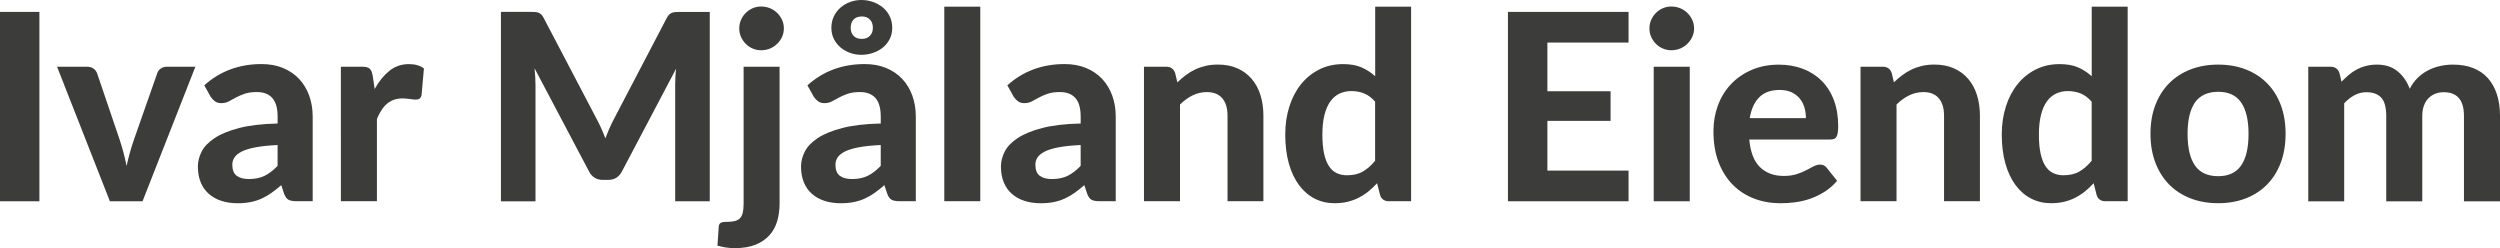
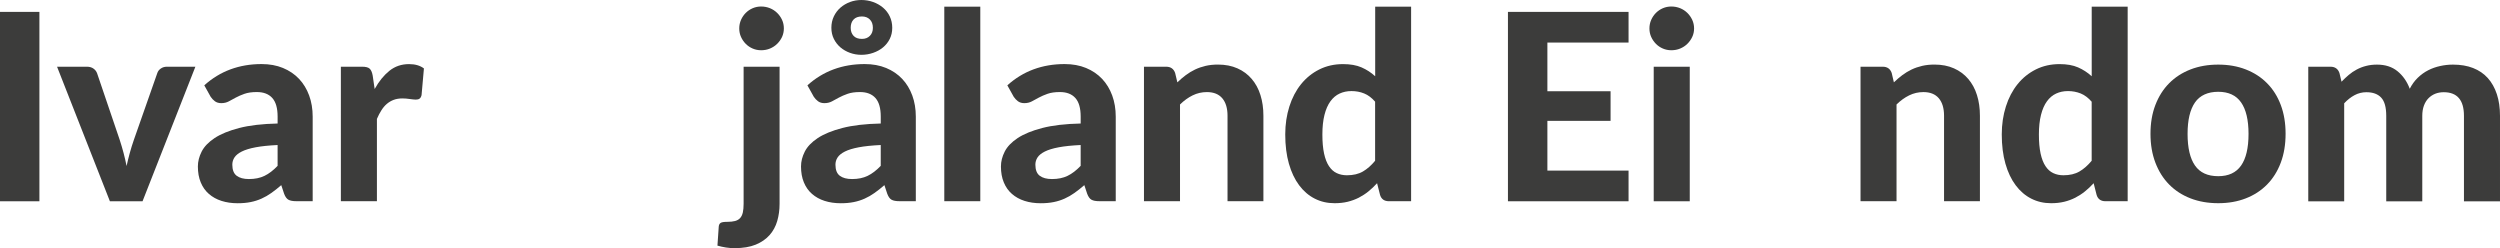
<svg xmlns="http://www.w3.org/2000/svg" id="Layer_1" data-name="Layer 1" version="1.1" viewBox="0 0 595.1 59.06">
  <defs>
    <style>
      .cls-1 {
        fill: #3c3c3b;
        stroke-width: 0px;
      }
    </style>
  </defs>
  <path class="cls-1" d="M9.38,47.91H0V2.83h9.38v45.08Z" />
  <path class="cls-1" d="M46.51,15.88l-12.58,32.03h-7.77L13.58,15.88h7.11c.62,0,1.14.15,1.55.44.41.29.7.66.87,1.12l5.38,15.84c.35,1.08.66,2.13.93,3.15.27,1.02.51,2.06.71,3.09.23-1.04.48-2.07.76-3.09.28-1.03.61-2.08.98-3.15l5.56-15.84c.14-.46.42-.83.84-1.12.41-.29.9-.44,1.46-.44h6.77Z" />
  <path class="cls-1" d="M48.62,20.32c1.88-1.7,3.97-2.97,6.24-3.81,2.28-.84,4.74-1.26,7.39-1.26,1.91,0,3.61.31,5.11.93,1.5.62,2.78,1.49,3.82,2.59s1.85,2.43,2.41,3.96c.56,1.53.84,3.21.84,5.03v20.13h-3.91c-.81,0-1.42-.11-1.85-.34-.42-.23-.77-.7-1.04-1.43l-.68-2.05c-.81.7-1.59,1.33-2.35,1.86-.76.54-1.54.99-2.35,1.35-.81.36-1.67.64-2.59.82-.92.19-1.95.28-3.09.28-1.41,0-2.69-.19-3.85-.56-1.16-.37-2.16-.93-3-1.66-.84-.73-1.49-1.65-1.94-2.75-.46-1.1-.68-2.36-.68-3.79,0-1.18.3-2.36.9-3.54.6-1.18,1.63-2.25,3.09-3.22,1.46-.96,3.41-1.76,5.84-2.39,2.43-.63,5.48-.99,9.15-1.07v-1.65c0-2.01-.42-3.48-1.27-4.43-.85-.94-2.07-1.41-3.67-1.41-1.18,0-2.16.14-2.95.42-.79.28-1.48.58-2.07.9-.59.32-1.14.62-1.66.9-.52.28-1.12.42-1.8.42-.6,0-1.1-.15-1.51-.45-.4-.3-.74-.66-1.01-1.07l-1.52-2.73ZM66.08,34.52c-2.09.1-3.83.28-5.22.54-1.39.26-2.49.6-3.31,1.01-.82.41-1.4.89-1.74,1.41s-.51,1.1-.51,1.72c0,1.24.35,2.12,1.04,2.64s1.66.78,2.91.78c1.43,0,2.67-.25,3.71-.76,1.05-.51,2.09-1.3,3.12-2.38v-4.97Z" />
  <path class="cls-1" d="M89.2,21.16c1.01-1.82,2.19-3.26,3.51-4.32,1.33-1.06,2.88-1.58,4.66-1.58,1.45,0,2.63.34,3.54,1.03l-.56,6.34c-.1.41-.26.7-.48.85-.22.16-.51.23-.89.23-.33,0-.81-.05-1.43-.14-.62-.09-1.2-.14-1.74-.14-.79,0-1.49.11-2.1.34-.61.23-1.15.55-1.63.96-.48.41-.91.92-1.29,1.52-.38.6-.74,1.28-1.07,2.05v19.6h-8.58V15.88h5.06c.87,0,1.47.16,1.8.47.33.31.57.85.71,1.62l.47,3.2Z" />
-   <path class="cls-1" d="M168.95,2.83v45.08h-8.23v-27.68c0-.58.02-1.2.05-1.86.03-.66.09-1.34.17-2.02l-12.89,24.45c-.7,1.35-1.79,2.02-3.26,2.02h-1.31c-.73,0-1.37-.17-1.93-.51-.56-.34-1-.84-1.34-1.51l-12.96-24.54c.06.73.11,1.42.16,2.1.04.67.06,1.3.06,1.88v27.68h-8.23V2.83h7.08c.39,0,.75.01,1.06.03.31.02.58.08.82.17.24.09.46.24.65.43.2.2.39.47.57.82l12.61,24.05c.39.73.76,1.47,1.1,2.24.34.77.67,1.55.98,2.36.31-.83.64-1.64.98-2.42s.71-1.54,1.1-2.27l12.52-23.95c.19-.35.38-.63.59-.82.21-.2.43-.34.67-.43.24-.09.51-.15.81-.17.3-.02.66-.03,1.07-.03h7.08Z" />
  <path class="cls-1" d="M185.57,15.88v32.65c0,1.45-.19,2.81-.56,4.09-.37,1.27-.98,2.39-1.82,3.34s-1.94,1.71-3.29,2.27c-1.36.56-3.03.84-5.02.84-.75,0-1.44-.05-2.1-.16-.65-.1-1.32-.25-2-.44l.31-4.54c.04-.41.19-.7.45-.87.26-.17.77-.25,1.54-.25s1.4-.07,1.9-.2c.5-.14.9-.37,1.2-.7.3-.33.51-.77.64-1.32.12-.55.19-1.24.19-2.07V15.88h8.57ZM186.59,6.77c0,.73-.15,1.4-.43,2.02-.29.62-.68,1.17-1.17,1.65s-1.06.85-1.71,1.12c-.65.27-1.35.4-2.1.4-.7,0-1.37-.13-2-.4-.63-.27-1.19-.64-1.66-1.12-.48-.48-.85-1.03-1.13-1.65-.28-.62-.42-1.29-.42-2.02s.14-1.4.42-2.04c.28-.63.66-1.19,1.13-1.66s1.03-.85,1.66-1.12c.63-.27,1.3-.4,2-.4.75,0,1.44.14,2.1.4.65.27,1.22.64,1.71,1.12.49.48.88,1.03,1.17,1.66.29.63.43,1.31.43,2.04Z" />
  <path class="cls-1" d="M192.19,20.32c1.88-1.7,3.97-2.97,6.24-3.81,2.28-.84,4.74-1.26,7.39-1.26,1.91,0,3.61.31,5.11.93,1.5.62,2.78,1.49,3.82,2.59s1.85,2.43,2.41,3.96c.56,1.53.84,3.21.84,5.03v20.13h-3.91c-.81,0-1.42-.11-1.85-.34-.42-.23-.77-.7-1.04-1.43l-.68-2.05c-.81.7-1.59,1.33-2.35,1.86-.76.54-1.54.99-2.35,1.35-.81.36-1.67.64-2.59.82-.92.19-1.95.28-3.09.28-1.41,0-2.69-.19-3.85-.56-1.16-.37-2.16-.93-3-1.66-.84-.73-1.49-1.65-1.94-2.75-.46-1.1-.68-2.36-.68-3.79,0-1.18.3-2.36.9-3.54.6-1.18,1.63-2.25,3.09-3.22,1.46-.96,3.41-1.76,5.84-2.39,2.43-.63,5.48-.99,9.15-1.07v-1.65c0-2.01-.42-3.48-1.27-4.43-.85-.94-2.07-1.41-3.67-1.41-1.18,0-2.16.14-2.95.42-.79.28-1.48.58-2.07.9-.59.32-1.14.62-1.66.9-.52.28-1.12.42-1.8.42-.6,0-1.1-.15-1.51-.45-.4-.3-.74-.66-1.01-1.07l-1.52-2.73ZM197.9,6.62c0-.99.2-1.9.59-2.72.39-.82.92-1.51,1.57-2.08.65-.57,1.41-1.01,2.27-1.34.86-.32,1.77-.48,2.72-.48s1.91.16,2.8.48c.89.32,1.67.77,2.35,1.34.67.57,1.21,1.26,1.6,2.08.39.82.59,1.72.59,2.72s-.2,1.85-.59,2.64c-.39.79-.93,1.46-1.6,2.02-.67.56-1.46.99-2.35,1.3-.89.31-1.82.47-2.8.47s-1.86-.16-2.72-.47-1.62-.75-2.27-1.3c-.65-.56-1.18-1.23-1.57-2.02s-.59-1.67-.59-2.64ZM209.65,34.52c-2.09.1-3.83.28-5.22.54-1.39.26-2.49.6-3.31,1.01-.82.41-1.4.89-1.74,1.41s-.51,1.1-.51,1.72c0,1.24.35,2.12,1.04,2.64s1.66.78,2.91.78c1.43,0,2.67-.25,3.71-.76,1.05-.51,2.09-1.3,3.12-2.38v-4.97ZM202.5,6.62c0,.79.23,1.42.68,1.91s1.12.73,1.99.73c.79,0,1.42-.24,1.9-.73s.71-1.12.71-1.91c0-.83-.24-1.49-.71-1.97-.48-.49-1.11-.73-1.9-.73-.87,0-1.53.24-1.99.73-.46.49-.68,1.15-.68,1.97Z" />
  <path class="cls-1" d="M233.35,1.58v46.32h-8.57V1.58h8.57Z" />
  <path class="cls-1" d="M239.78,20.32c1.88-1.7,3.97-2.97,6.24-3.81,2.28-.84,4.74-1.26,7.39-1.26,1.91,0,3.61.31,5.11.93,1.5.62,2.78,1.49,3.82,2.59s1.85,2.43,2.41,3.96c.56,1.53.84,3.21.84,5.03v20.13h-3.91c-.81,0-1.42-.11-1.85-.34-.42-.23-.77-.7-1.04-1.43l-.68-2.05c-.81.7-1.59,1.33-2.35,1.86-.76.54-1.54.99-2.35,1.35-.81.36-1.67.64-2.59.82-.92.19-1.95.28-3.09.28-1.41,0-2.69-.19-3.85-.56-1.16-.37-2.16-.93-3-1.66-.84-.73-1.49-1.65-1.94-2.75-.46-1.1-.68-2.36-.68-3.79,0-1.18.3-2.36.9-3.54.6-1.18,1.63-2.25,3.09-3.22,1.46-.96,3.41-1.76,5.84-2.39,2.43-.63,5.48-.99,9.15-1.07v-1.65c0-2.01-.42-3.48-1.27-4.43-.85-.94-2.07-1.41-3.67-1.41-1.18,0-2.16.14-2.95.42-.79.28-1.48.58-2.07.9-.59.32-1.14.62-1.66.9-.52.28-1.12.42-1.8.42-.6,0-1.1-.15-1.51-.45-.4-.3-.74-.66-1.01-1.07l-1.52-2.73ZM257.24,34.52c-2.09.1-3.83.28-5.22.54-1.39.26-2.49.6-3.31,1.01-.82.41-1.4.89-1.74,1.41s-.51,1.1-.51,1.72c0,1.24.35,2.12,1.04,2.64s1.66.78,2.91.78c1.43,0,2.67-.25,3.71-.76,1.05-.51,2.09-1.3,3.12-2.38v-4.97Z" />
  <path class="cls-1" d="M280.26,19.6c.64-.62,1.31-1.19,2-1.71.69-.52,1.43-.96,2.21-1.34.78-.37,1.62-.66,2.52-.87s1.88-.31,2.94-.31c1.74,0,3.28.3,4.63.9,1.35.6,2.48,1.44,3.4,2.52.92,1.08,1.62,2.36,2.08,3.85.47,1.49.7,3.13.7,4.91v20.35h-8.54v-20.35c0-1.78-.41-3.16-1.24-4.15-.83-.98-2.05-1.48-3.67-1.48-1.2,0-2.33.26-3.39.78-1.06.52-2.06,1.24-3.01,2.17v23.02h-8.58V15.88h5.28c1.08,0,1.79.5,2.14,1.49l.53,2.24Z" />
  <path class="cls-1" d="M335.9,1.58v46.32h-5.28c-1.1,0-1.8-.5-2.11-1.49l-.71-2.8c-.64.7-1.32,1.35-2.03,1.93-.71.58-1.49,1.08-2.31,1.51-.83.42-1.72.75-2.67.98-.95.23-1.99.34-3.11.34-1.72,0-3.29-.36-4.72-1.09-1.43-.72-2.67-1.79-3.71-3.18-1.05-1.4-1.86-3.11-2.44-5.14-.58-2.03-.87-4.35-.87-6.96,0-2.38.33-4.6.98-6.65.65-2.05,1.58-3.82,2.78-5.31,1.2-1.49,2.65-2.66,4.35-3.51,1.7-.85,3.58-1.27,5.65-1.27,1.74,0,3.21.26,4.4.78,1.19.52,2.27,1.22,3.25,2.11V1.58h8.58ZM327.33,24.2c-.81-.93-1.68-1.58-2.62-1.96s-1.94-.56-3-.56-1.98.2-2.83.59c-.85.39-1.58,1.01-2.19,1.85-.61.84-1.08,1.91-1.41,3.22-.33,1.3-.5,2.86-.5,4.66s.13,3.29.4,4.54c.27,1.24.66,2.25,1.17,3.01.51.77,1.12,1.32,1.85,1.66.72.34,1.53.51,2.42.51,1.51,0,2.78-.3,3.81-.9,1.03-.6,1.99-1.45,2.9-2.55v-14.07Z" />
  <path class="cls-1" d="M368.34,10.13v11.59h15.04v7.05h-15.04v11.84h19.32v7.3h-28.71V2.83h28.71v7.3h-19.32Z" />
  <path class="cls-1" d="M403.26,6.77c0,.73-.15,1.4-.44,2.02-.29.62-.68,1.17-1.17,1.65s-1.06.85-1.71,1.12c-.65.27-1.35.4-2.1.4-.7,0-1.37-.13-2-.4-.63-.27-1.19-.64-1.66-1.12s-.85-1.03-1.13-1.65c-.28-.62-.42-1.29-.42-2.02s.14-1.4.42-2.04c.28-.63.66-1.19,1.13-1.66.48-.48,1.03-.85,1.66-1.12.63-.27,1.3-.4,2-.4.75,0,1.44.14,2.1.4.65.27,1.22.64,1.71,1.12.49.48.88,1.03,1.17,1.66.29.63.44,1.31.44,2.04ZM402.23,15.88v32.03h-8.58V15.88h8.58Z" />
-   <path class="cls-1" d="M416.4,33.21c.27,3,1.12,5.2,2.56,6.59,1.44,1.39,3.32,2.08,5.64,2.08,1.18,0,2.2-.14,3.06-.42.86-.28,1.62-.59,2.27-.93.65-.34,1.24-.65,1.77-.93.53-.28,1.05-.42,1.57-.42.66,0,1.18.25,1.55.75l2.49,3.11c-.91,1.06-1.92,1.93-3.01,2.62-1.1.69-2.24,1.24-3.42,1.65s-2.37.68-3.57.84-2.36.23-3.48.23c-2.24,0-4.32-.37-6.26-1.1-1.94-.74-3.62-1.82-5.06-3.26-1.44-1.44-2.57-3.23-3.4-5.36-.83-2.13-1.24-4.61-1.24-7.43,0-2.17.36-4.23,1.07-6.15.71-1.93,1.74-3.6,3.09-5.03,1.35-1.43,2.98-2.56,4.91-3.4,1.93-.84,4.1-1.26,6.52-1.26,2.05,0,3.94.33,5.67.98,1.73.65,3.22,1.6,4.47,2.84,1.25,1.24,2.23,2.77,2.92,4.58.69,1.81,1.04,3.88,1.04,6.2,0,.64-.03,1.17-.09,1.58-.06.41-.17.75-.31.99s-.34.42-.59.51c-.25.09-.57.14-.96.14h-19.2ZM429.88,28.12c0-.89-.12-1.74-.36-2.55s-.62-1.52-1.13-2.14c-.52-.62-1.17-1.11-1.96-1.48-.79-.36-1.73-.54-2.83-.54-2.05,0-3.66.58-4.82,1.74-1.16,1.16-1.92,2.82-2.27,4.97h13.36Z" />
-   <path class="cls-1" d="M450.82,19.6c.64-.62,1.31-1.19,2-1.71.69-.52,1.43-.96,2.21-1.34.78-.37,1.62-.66,2.52-.87.9-.21,1.88-.31,2.94-.31,1.74,0,3.28.3,4.63.9s2.48,1.44,3.4,2.52c.92,1.08,1.62,2.36,2.08,3.85.47,1.49.7,3.13.7,4.91v20.35h-8.54v-20.35c0-1.78-.41-3.16-1.24-4.15-.83-.98-2.05-1.48-3.67-1.48-1.2,0-2.33.26-3.39.78-1.06.52-2.06,1.24-3.01,2.17v23.02h-8.57V15.88h5.28c1.08,0,1.79.5,2.14,1.49l.53,2.24Z" />
+   <path class="cls-1" d="M450.82,19.6c.64-.62,1.31-1.19,2-1.71.69-.52,1.43-.96,2.21-1.34.78-.37,1.62-.66,2.52-.87.9-.21,1.88-.31,2.94-.31,1.74,0,3.28.3,4.63.9s2.48,1.44,3.4,2.52c.92,1.08,1.62,2.36,2.08,3.85.47,1.49.7,3.13.7,4.91v20.35h-8.54v-20.35c0-1.78-.41-3.16-1.24-4.15-.83-.98-2.05-1.48-3.67-1.48-1.2,0-2.33.26-3.39.78-1.06.52-2.06,1.24-3.01,2.17v23.02h-8.57V15.88h5.28c1.08,0,1.79.5,2.14,1.49Z" />
  <path class="cls-1" d="M506.47,1.58v46.32h-5.28c-1.1,0-1.8-.5-2.11-1.49l-.71-2.8c-.64.7-1.32,1.35-2.04,1.93-.71.58-1.49,1.08-2.31,1.51-.83.42-1.72.75-2.67.98-.95.23-1.99.34-3.11.34-1.72,0-3.29-.36-4.72-1.09-1.43-.72-2.67-1.79-3.71-3.18-1.05-1.4-1.86-3.11-2.44-5.14-.58-2.03-.87-4.35-.87-6.96,0-2.38.33-4.6.98-6.65.65-2.05,1.58-3.82,2.78-5.31,1.2-1.49,2.65-2.66,4.35-3.51,1.7-.85,3.58-1.27,5.65-1.27,1.74,0,3.21.26,4.4.78,1.19.52,2.27,1.22,3.25,2.11V1.58h8.58ZM497.89,24.2c-.81-.93-1.68-1.58-2.62-1.96-.94-.37-1.94-.56-3-.56s-1.98.2-2.83.59c-.85.39-1.58,1.01-2.19,1.85-.61.84-1.08,1.91-1.41,3.22s-.5,2.86-.5,4.66.13,3.29.4,4.54c.27,1.24.66,2.25,1.17,3.01.51.77,1.12,1.32,1.85,1.66.72.34,1.53.51,2.42.51,1.51,0,2.78-.3,3.81-.9,1.03-.6,1.99-1.45,2.91-2.55v-14.07Z" />
  <path class="cls-1" d="M528.03,15.38c2.4,0,4.59.38,6.56,1.15,1.97.77,3.66,1.86,5.06,3.28,1.41,1.42,2.5,3.14,3.26,5.17.77,2.03,1.15,4.32,1.15,6.87s-.38,4.84-1.15,6.88c-.77,2.04-1.85,3.77-3.26,5.2s-3.1,2.53-5.06,3.29c-1.97.77-4.15,1.15-6.56,1.15s-4.62-.38-6.6-1.15c-1.98-.77-3.67-1.86-5.08-3.29s-2.5-3.16-3.28-5.2c-.78-2.04-1.17-4.33-1.17-6.88s.39-4.84,1.17-6.87c.78-2.03,1.87-3.75,3.28-5.17,1.41-1.42,3.1-2.51,5.08-3.28,1.98-.77,4.18-1.15,6.6-1.15ZM528.03,41.94c2.44,0,4.26-.84,5.44-2.53,1.18-1.69,1.77-4.2,1.77-7.53s-.59-5.81-1.77-7.5c-1.18-1.69-2.99-2.53-5.44-2.53s-4.35.84-5.53,2.53c-1.18,1.69-1.77,4.19-1.77,7.5s.59,5.85,1.77,7.53c1.18,1.69,3.02,2.53,5.53,2.53Z" />
  <path class="cls-1" d="M549.46,47.91V15.88h5.28c1.08,0,1.79.5,2.14,1.49l.5,2.08c.56-.58,1.13-1.12,1.72-1.62.59-.5,1.23-.93,1.91-1.29.68-.36,1.42-.65,2.22-.85.8-.21,1.66-.31,2.59-.31,1.97,0,3.59.52,4.88,1.57s2.26,2.44,2.92,4.18c.52-1.01,1.15-1.89,1.91-2.62.76-.73,1.58-1.33,2.49-1.79.9-.46,1.85-.79,2.86-1.01,1-.22,2.01-.33,3.03-.33,1.8,0,3.4.27,4.78.81s2.55,1.33,3.5,2.38c.94,1.05,1.66,2.33,2.16,3.84.5,1.51.75,3.23.75,5.16v20.35h-8.58v-20.35c0-3.75-1.61-5.62-4.82-5.62-.72,0-1.39.12-2,.36-.61.24-1.15.6-1.62,1.07s-.83,1.07-1.09,1.77c-.26.7-.39,1.51-.39,2.42v20.35h-8.58v-20.35c0-2.03-.4-3.47-1.2-4.33-.8-.86-1.97-1.29-3.53-1.29-.99,0-1.93.23-2.81.7-.88.47-1.7,1.11-2.47,1.94v23.33h-8.57Z" />
</svg>